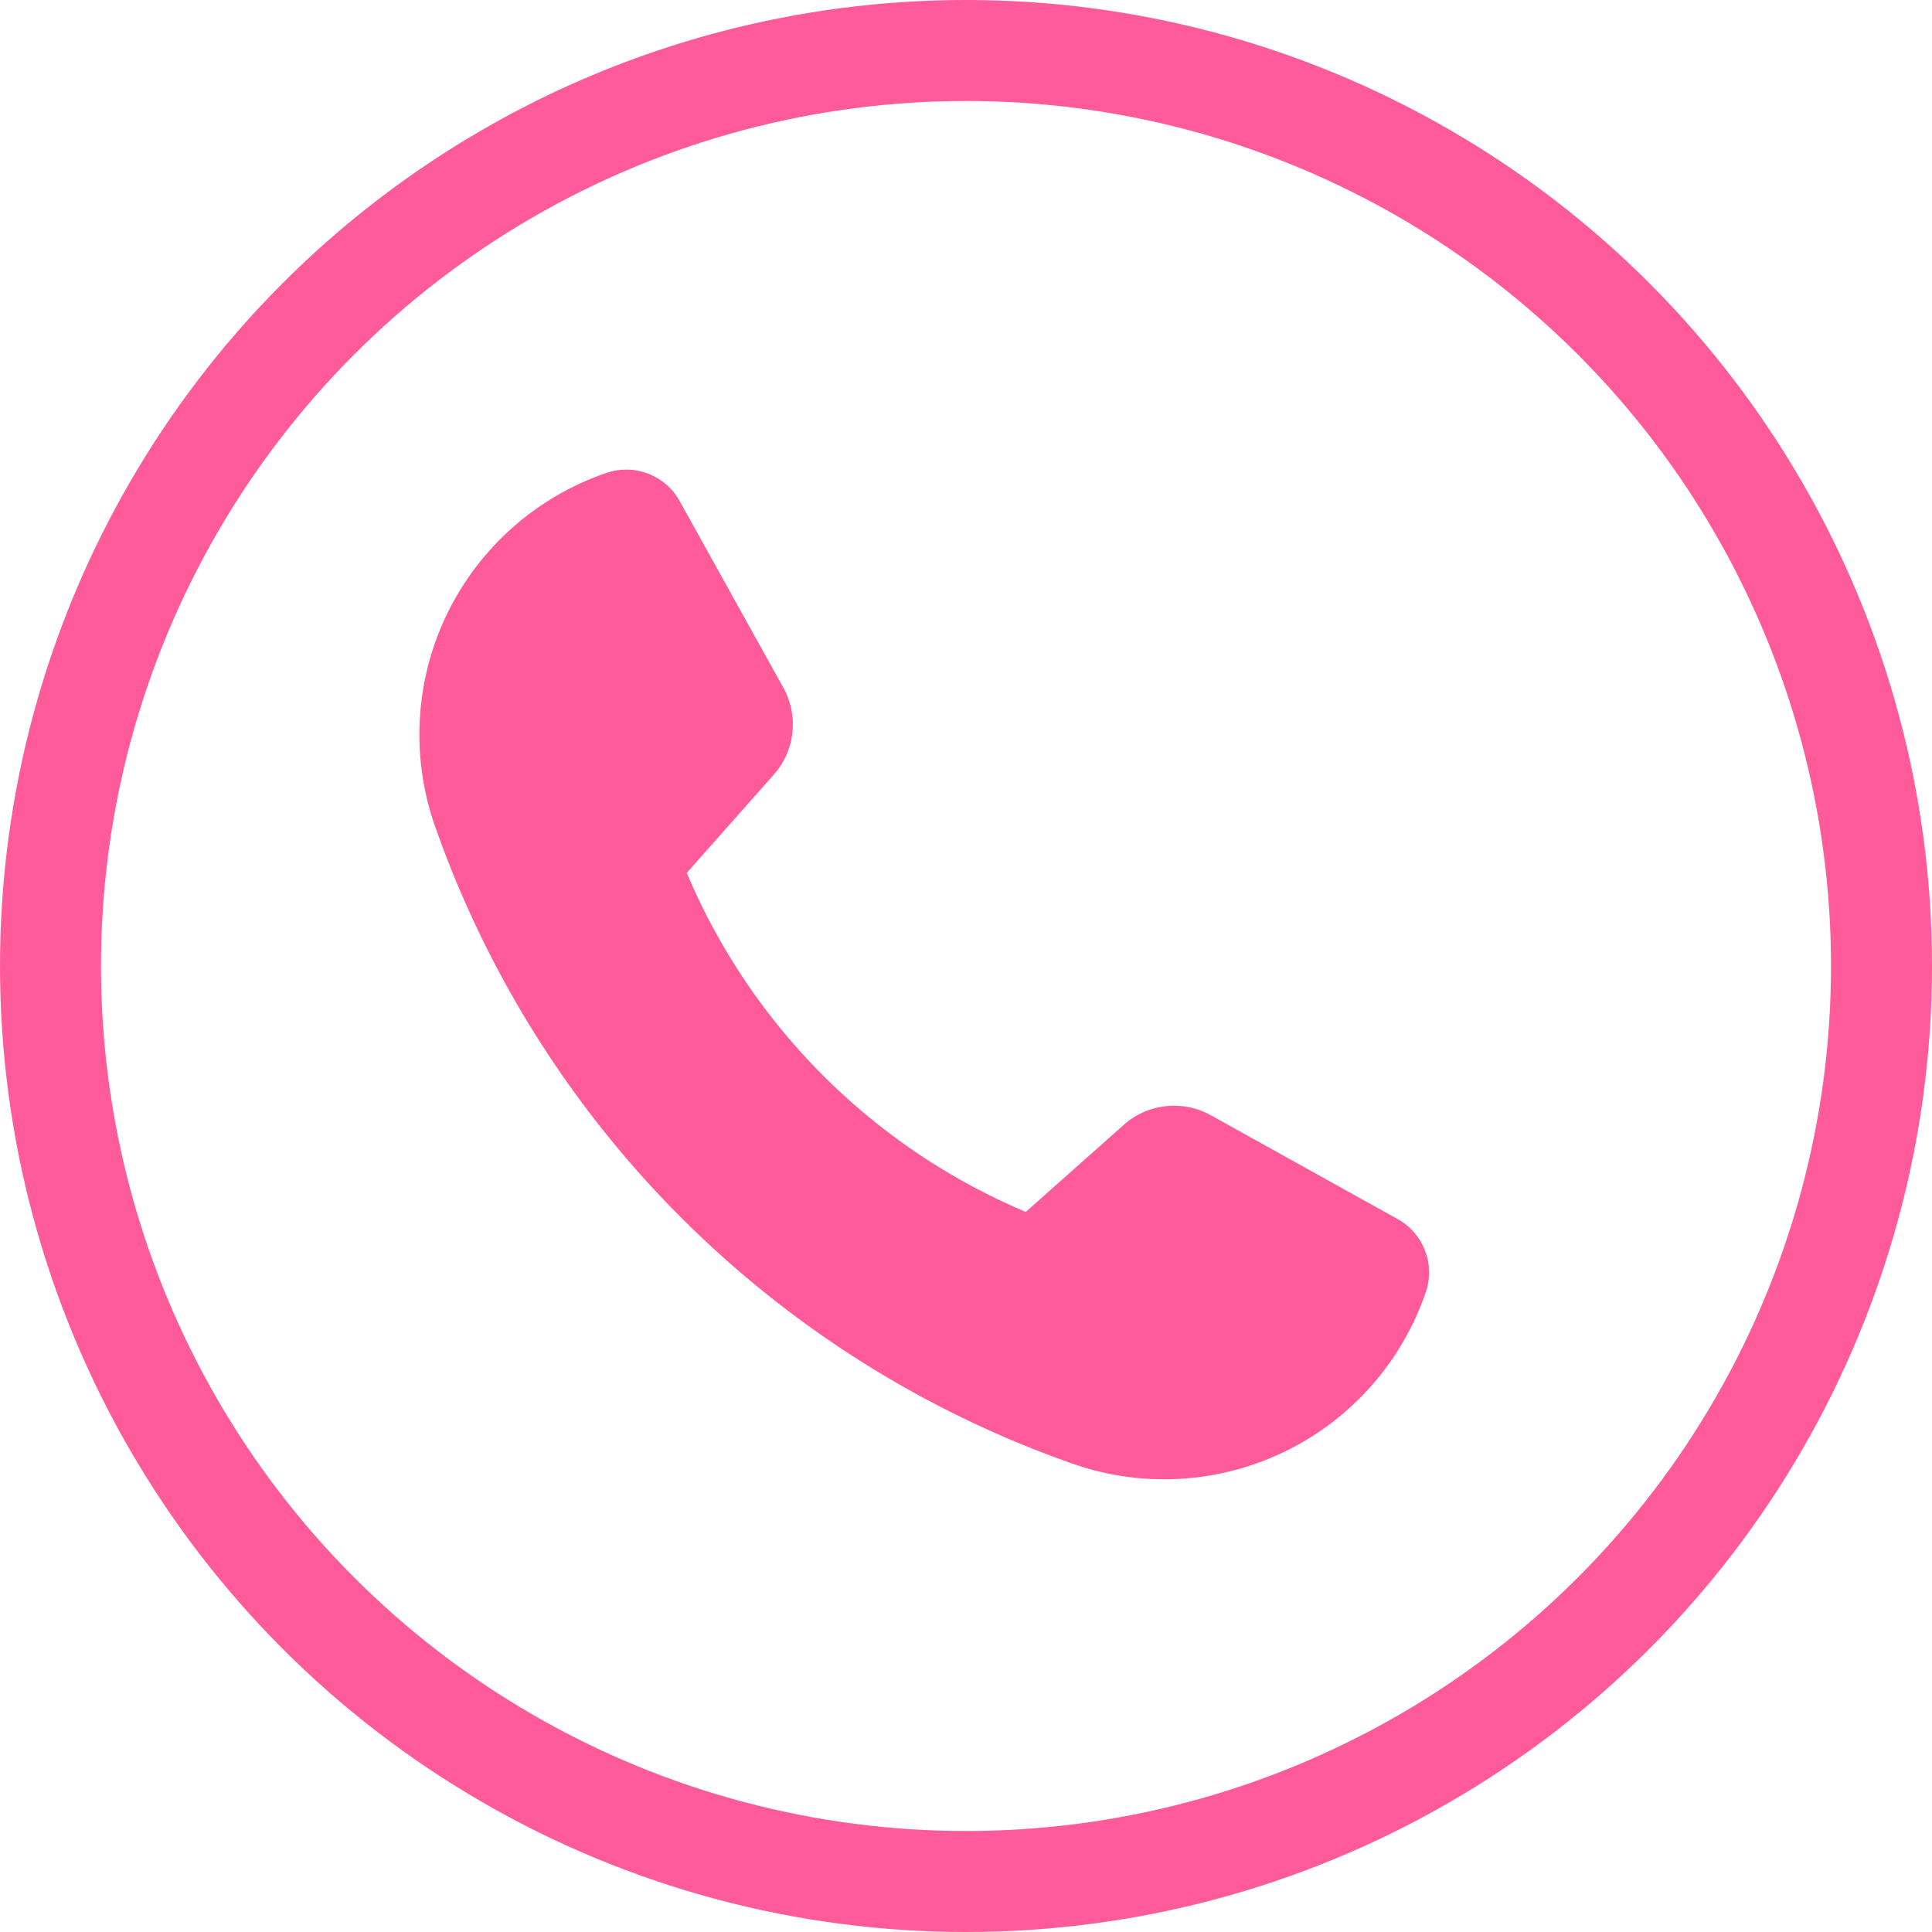
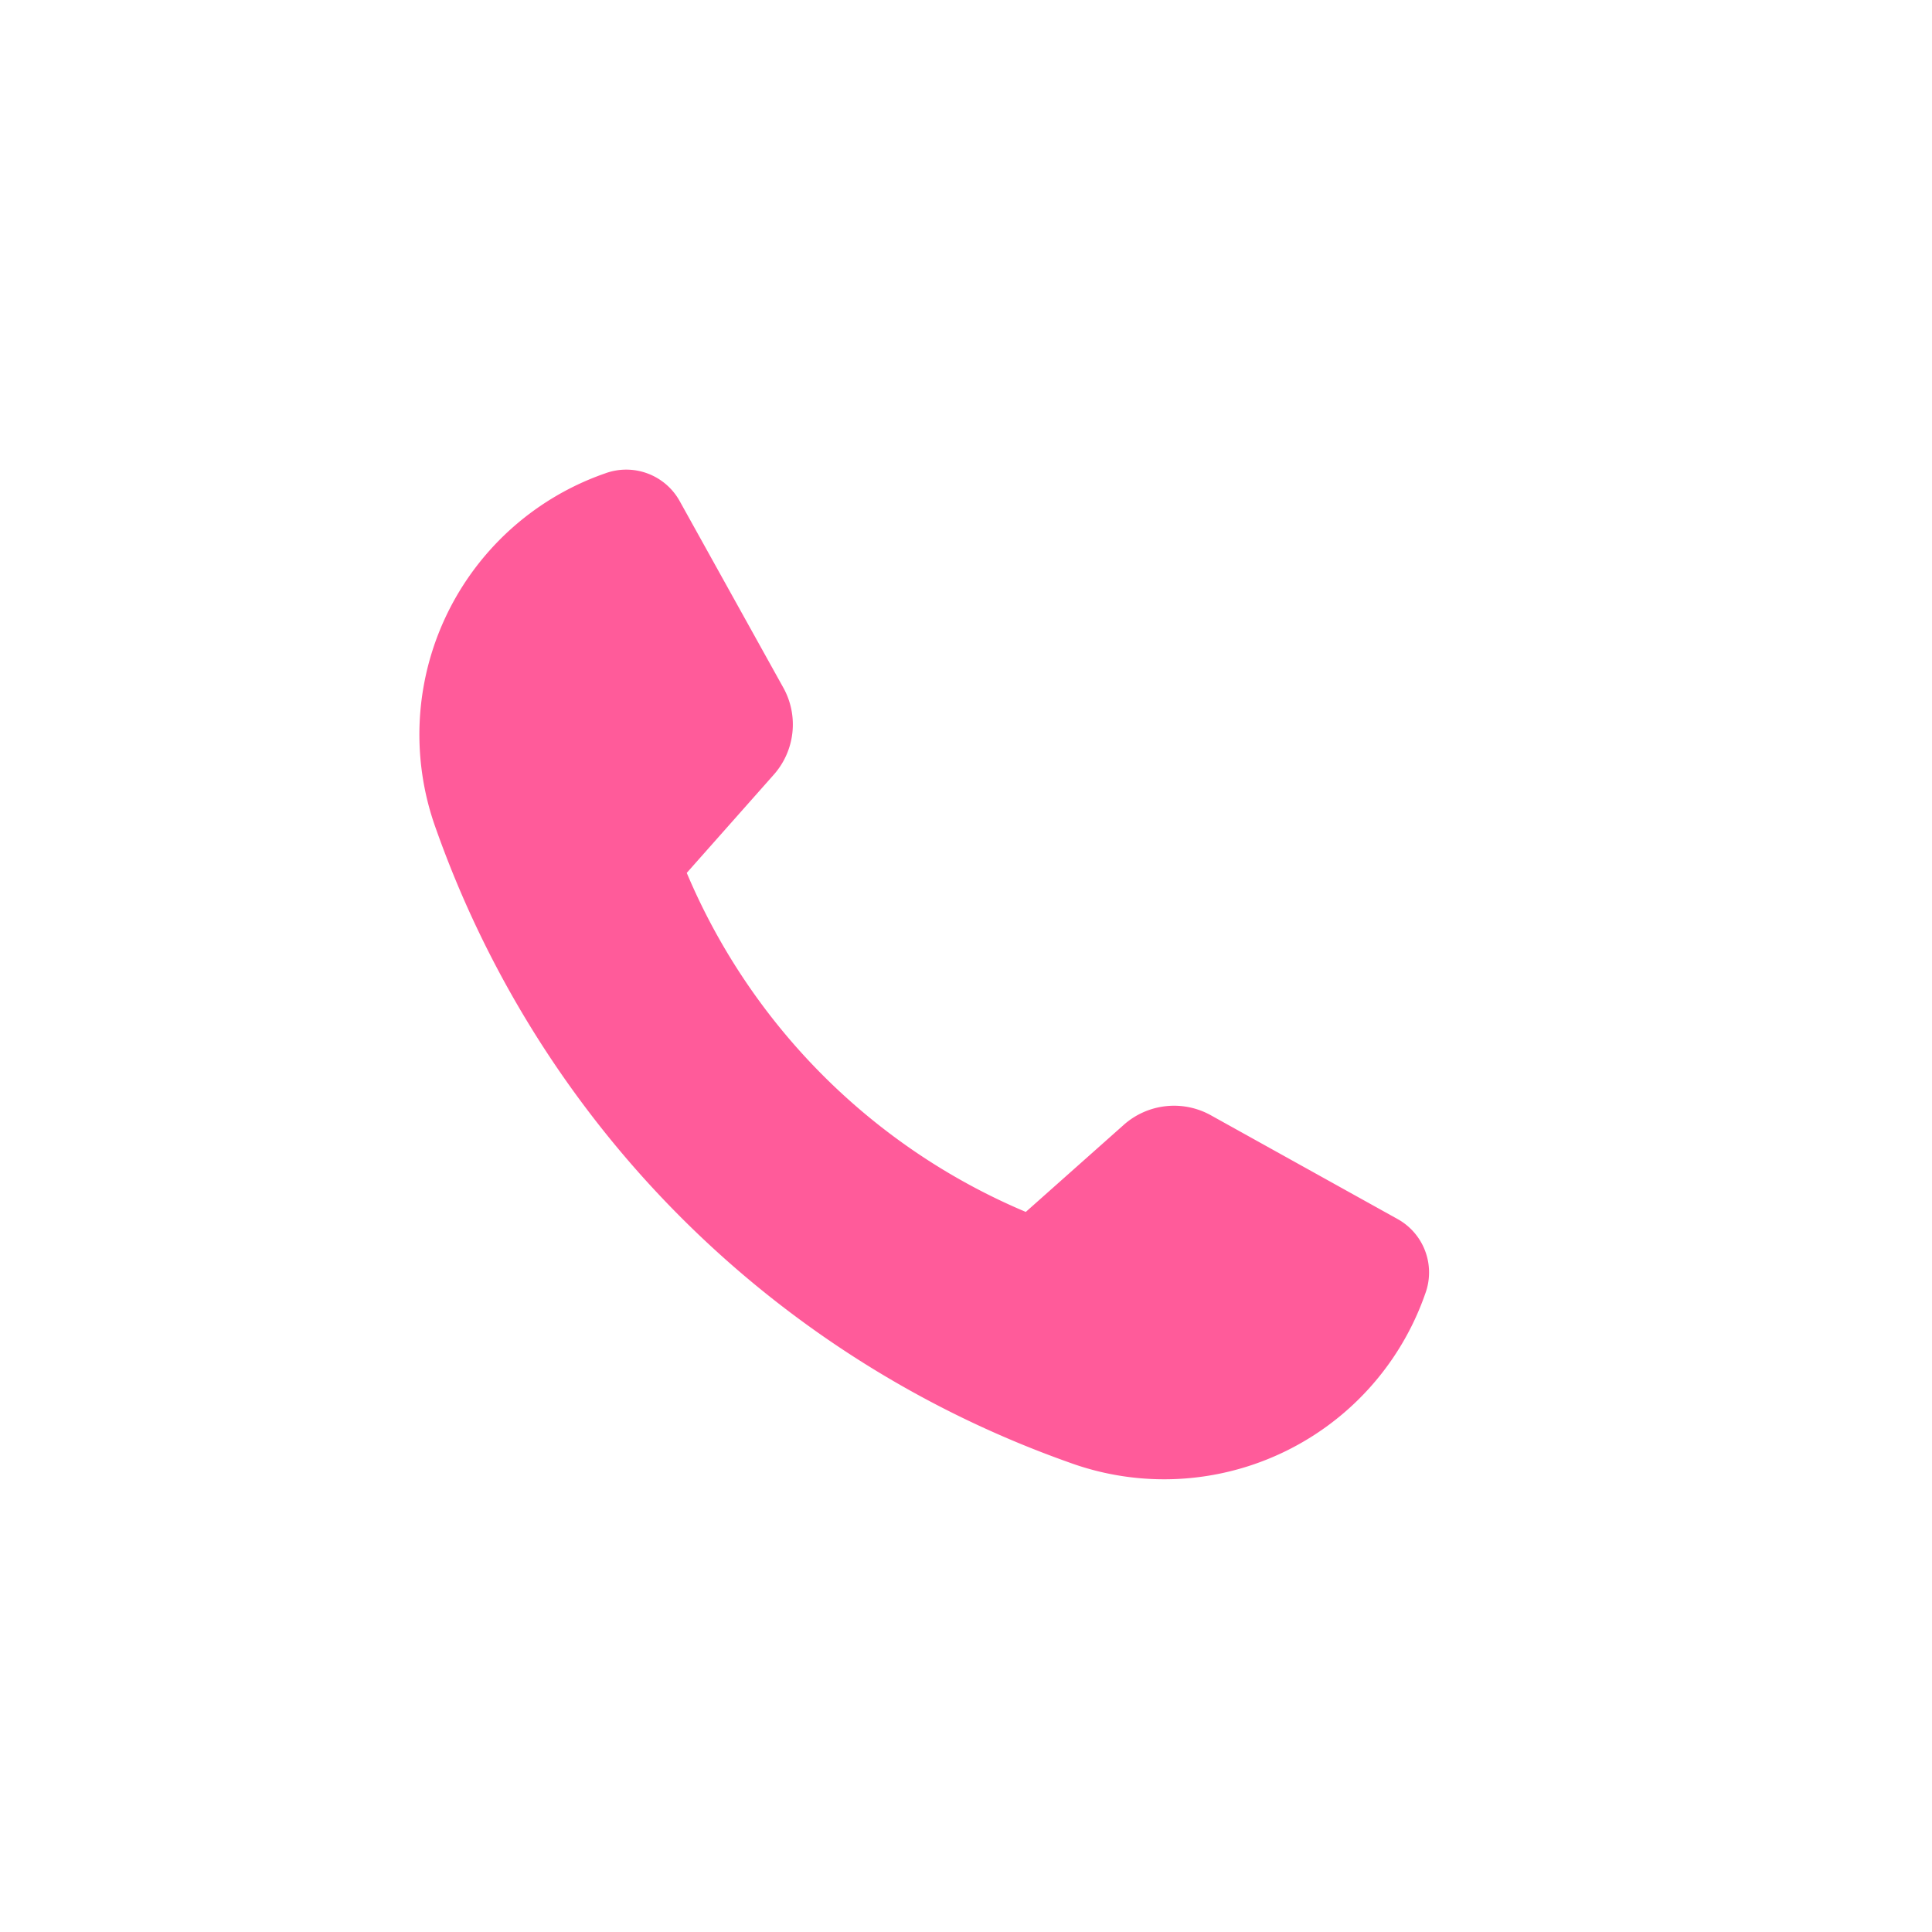
<svg xmlns="http://www.w3.org/2000/svg" width="38.26" height="38.26" viewBox="0 0 38.26 38.26">
  <defs>
    <clipPath id="clip-path">
      <rect id="長方形_195" data-name="長方形 195" width="20" height="20" fill="none" />
    </clipPath>
  </defs>
  <g id="ic" transform="translate(-520.7 -11100.7)">
-     <circle id="楕円形_6" data-name="楕円形 6" cx="18.13" cy="18.13" r="18.13" transform="translate(521.7 11101.7)" fill="none" stroke="#FF5B9A" stroke-width="2" />
    <g id="ベクトルスマートオブジェクト" transform="translate(529 11110)">
      <g id="グループ_1993" data-name="グループ 1993">
        <g id="グループ_1992" data-name="グループ 1992" clip-path="url(#clip-path)">
          <path id="パス_6045" data-name="パス 6045" d="M15.695,12.795l3.678,2.044a1.209,1.209,0,0,1,.551,1.482,5.475,5.475,0,0,1-7.05,3.341A20.6,20.6,0,0,1,.338,7.126,5.475,5.475,0,0,1,3.68.076,1.21,1.21,0,0,1,5.162.627L7.205,4.305a1.5,1.5,0,0,1-.193,1.749L5.3,7.986A12.6,12.6,0,0,0,12.014,14.7l1.932-1.717A1.5,1.5,0,0,1,15.695,12.795Z" fill="#FF5B9A" fill-rule="evenodd" />
        </g>
      </g>
    </g>
  </g>
</svg>